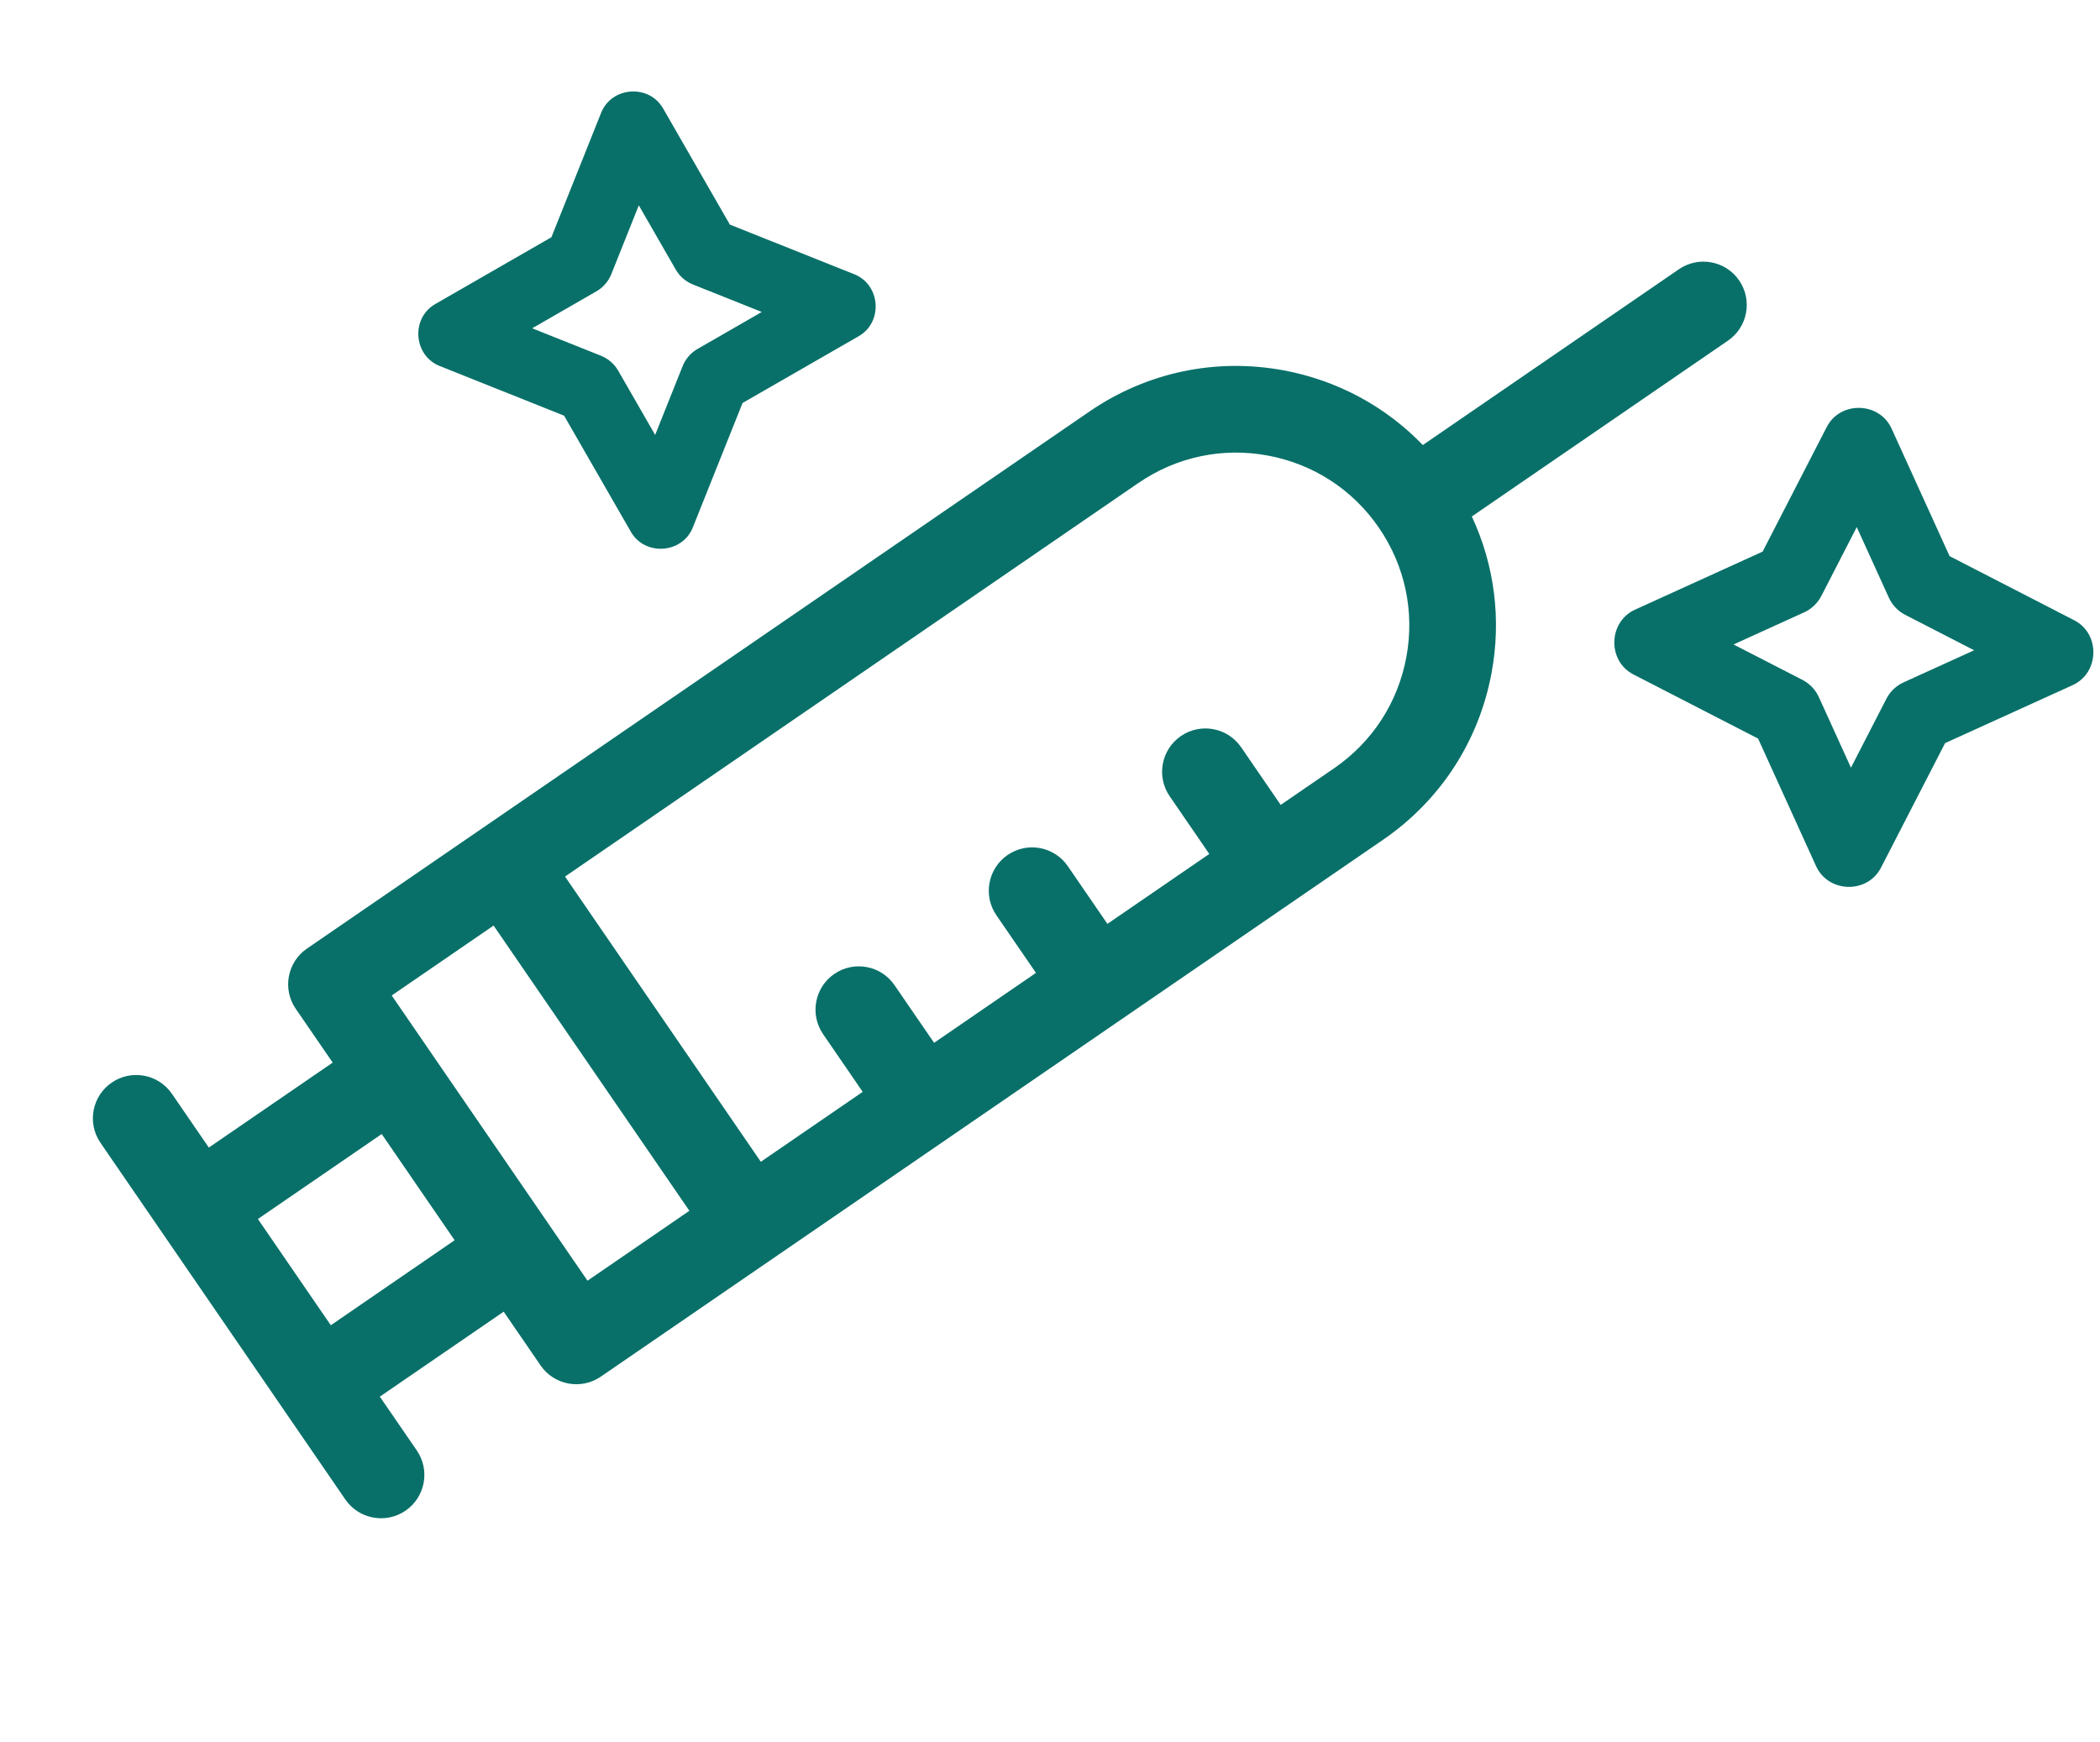
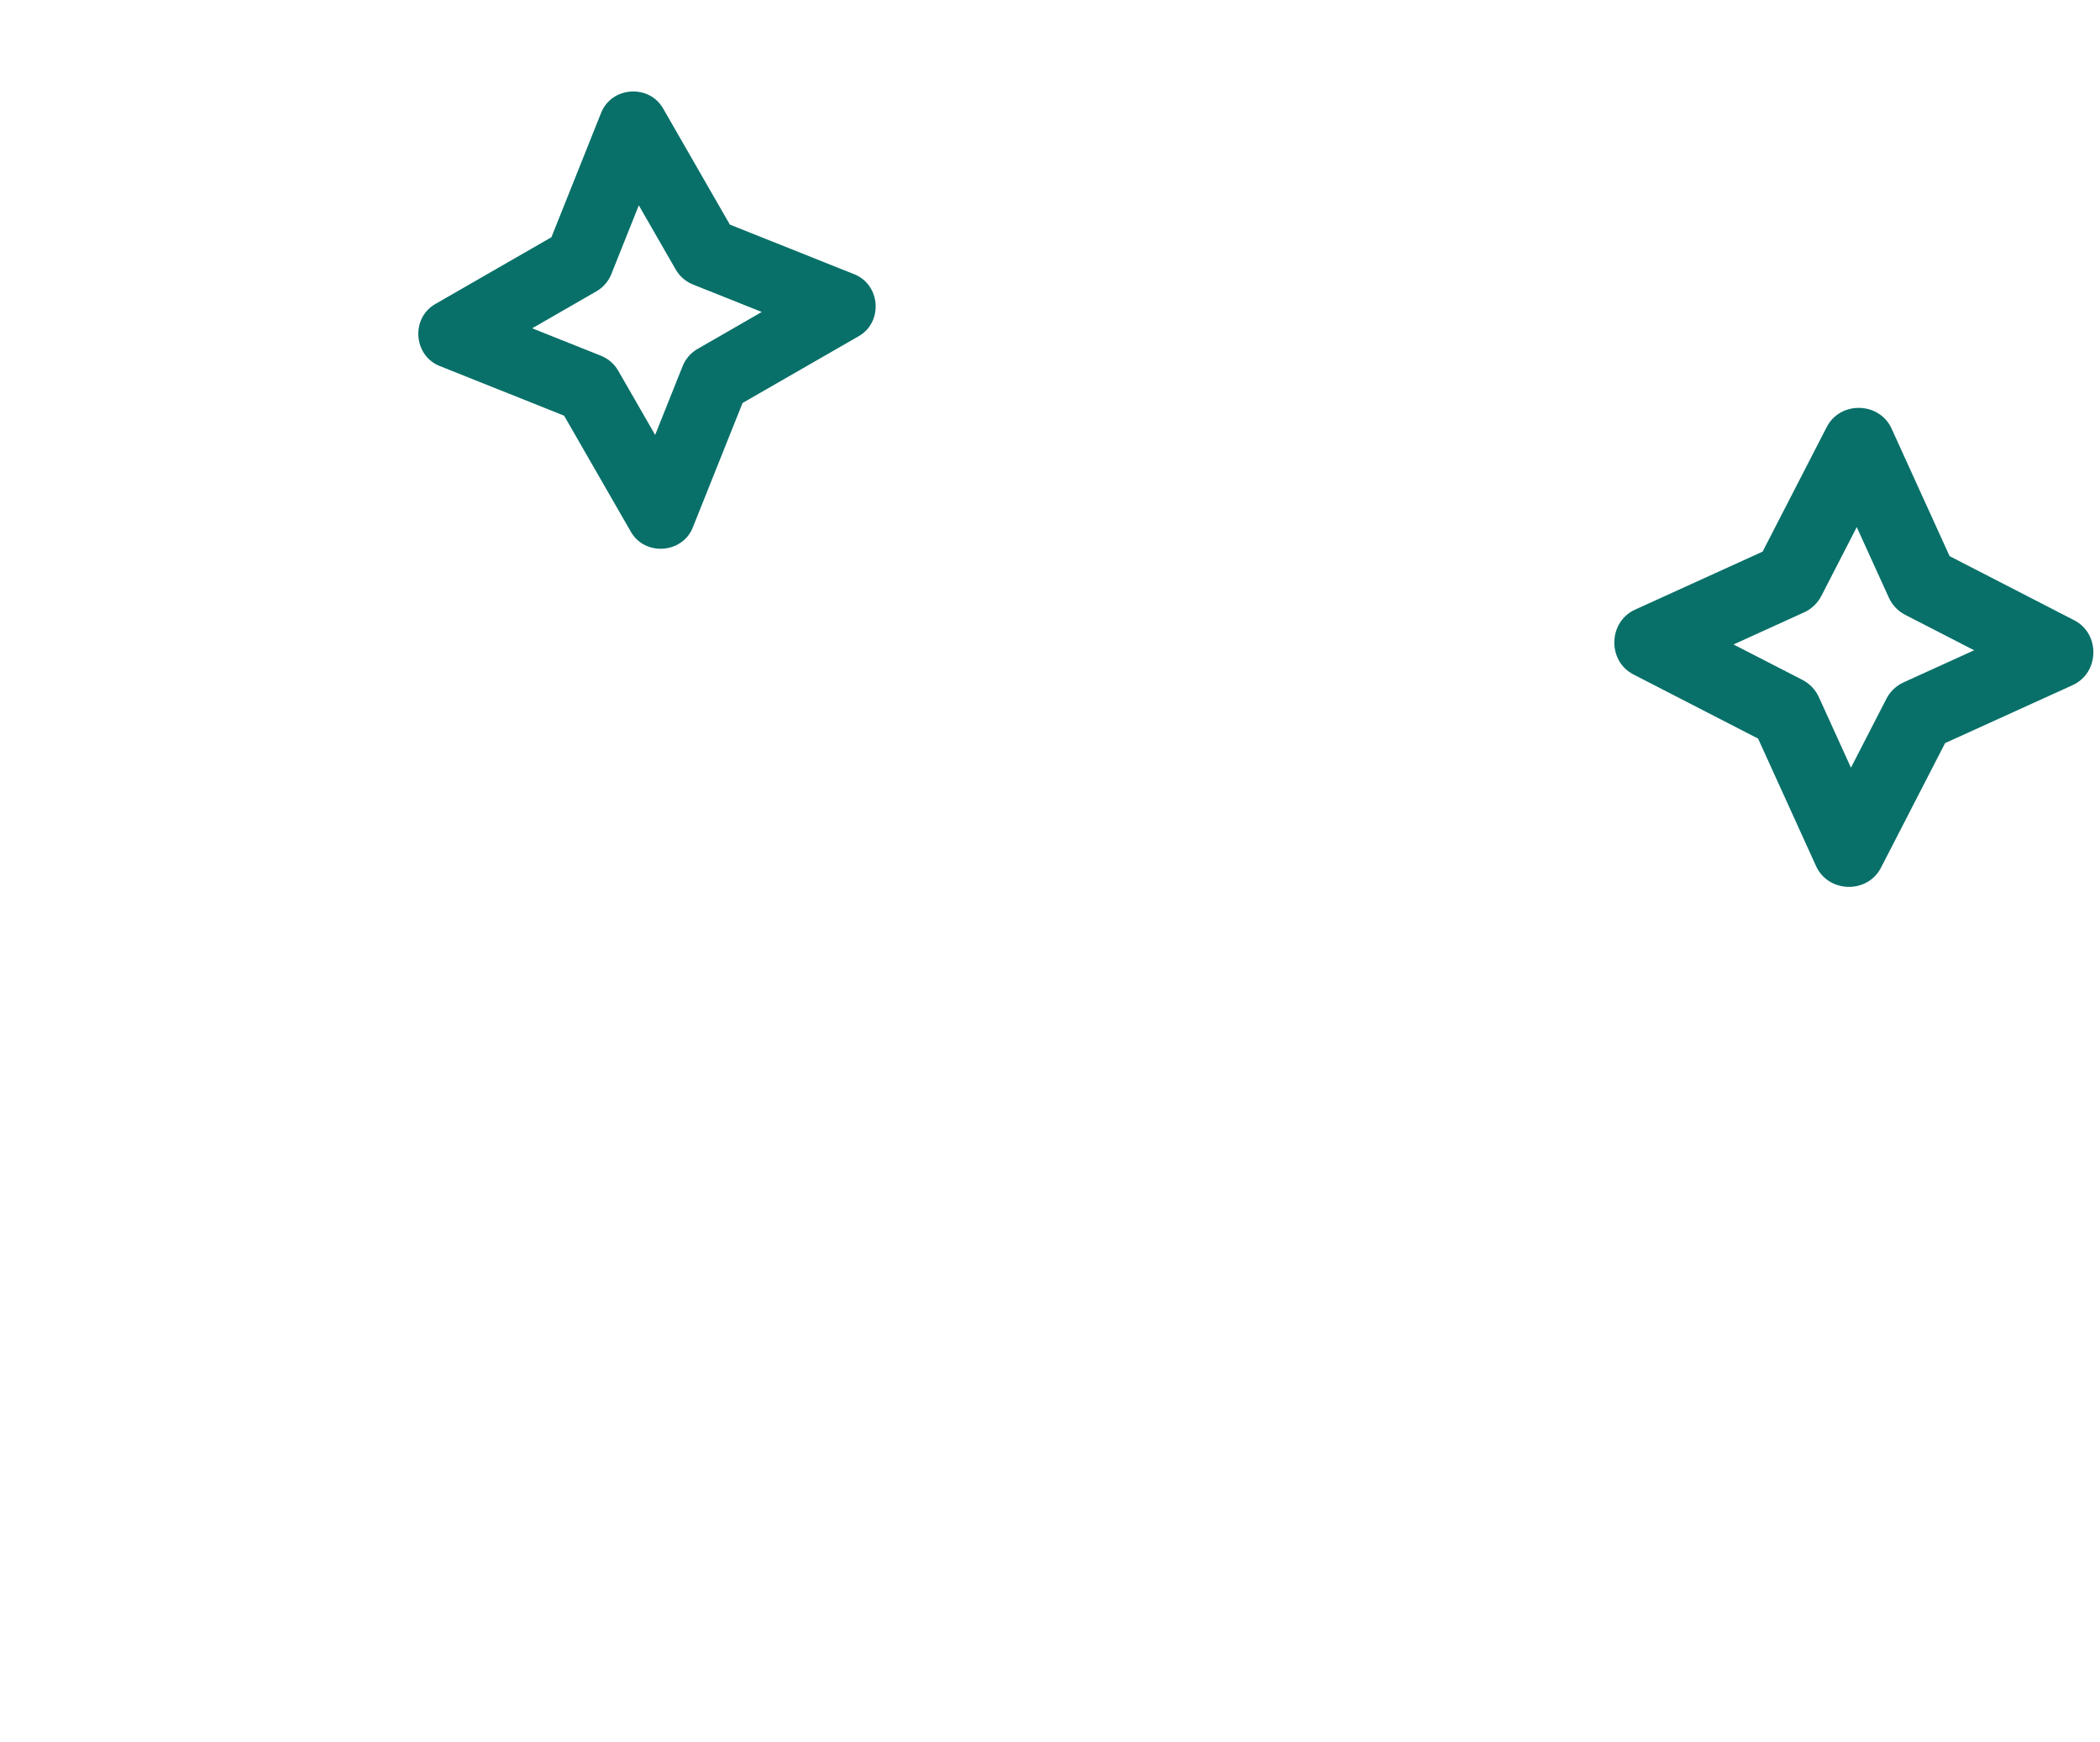
<svg xmlns="http://www.w3.org/2000/svg" width="47" height="39" viewBox="0 0 47 39" fill="none">
-   <path d="M2.249 25.58L7.729 33.563C8.032 34.004 8.635 34.116 9.077 33.813C9.518 33.51 9.631 32.907 9.328 32.465L8.501 31.261L11.273 29.359L12.099 30.563C12.402 31.004 13.006 31.116 13.447 30.813L30.958 18.794C32.237 17.915 33.098 16.591 33.382 15.065C33.606 13.862 33.448 12.647 32.941 11.56L38.673 7.625C39.115 7.322 39.227 6.719 38.924 6.277C38.772 6.056 38.546 5.918 38.302 5.873C38.058 5.827 37.796 5.875 37.576 6.026L31.844 9.961C31.011 9.098 29.934 8.514 28.731 8.29C27.205 8.006 25.66 8.334 24.381 9.212L6.87 21.232C6.429 21.535 6.316 22.139 6.619 22.58L7.446 23.784L4.674 25.686L3.848 24.483C3.696 24.262 3.47 24.123 3.226 24.078C2.982 24.033 2.721 24.08 2.5 24.232C2.058 24.535 1.946 25.139 2.249 25.58ZM25.478 10.811C26.331 10.226 27.36 10.007 28.377 10.197C29.393 10.386 30.276 10.959 30.861 11.812C31.446 12.664 31.665 13.694 31.475 14.71C31.286 15.727 30.713 16.609 29.86 17.195L28.663 18.016L27.778 16.726C27.626 16.505 27.399 16.366 27.155 16.321C26.912 16.276 26.65 16.323 26.43 16.475C25.988 16.778 25.876 17.382 26.179 17.823L27.065 19.114L24.785 20.679L23.899 19.388C23.747 19.167 23.521 19.029 23.277 18.983C23.033 18.938 22.772 18.986 22.551 19.137C22.11 19.441 21.997 20.044 22.3 20.486L23.186 21.776L20.906 23.341L20.02 22.051C19.869 21.83 19.642 21.691 19.398 21.646C19.154 21.601 18.893 21.648 18.672 21.8C18.231 22.103 18.119 22.707 18.422 23.148L19.308 24.439L17.028 26.004L12.646 19.62L25.478 10.811ZM11.047 20.717L15.429 27.101L13.149 28.666L8.767 22.282L11.047 20.717ZM8.543 25.383L10.175 27.76L7.404 29.663L5.772 27.285L8.543 25.383Z" fill="#087069" />
  <path d="M46.415 13.879L43.634 12.448L42.339 9.601C42.068 8.989 41.18 8.968 40.88 9.566L39.449 12.347L36.602 13.642C35.99 13.913 35.968 14.802 36.567 15.101L39.348 16.532L40.642 19.379C40.913 19.991 41.802 20.013 42.102 19.414L43.533 16.633L46.38 15.339C46.992 15.068 47.014 14.179 46.415 13.879ZM42.605 15.273C42.438 15.349 42.303 15.478 42.219 15.641L41.426 17.183L40.708 15.604C40.632 15.438 40.503 15.302 40.341 15.218L38.798 14.425L40.377 13.707C40.543 13.632 40.679 13.502 40.763 13.34L41.556 11.798L42.274 13.377C42.349 13.543 42.479 13.679 42.641 13.762L44.183 14.555L42.605 15.273Z" fill="#087069" />
  <path d="M15.509 11.798L16.619 9.02L19.212 7.529C19.771 7.216 19.71 6.367 19.113 6.136L16.335 5.027L14.844 2.433C14.53 1.875 13.682 1.935 13.451 2.532L12.341 5.31L9.748 6.802C9.19 7.115 9.25 7.963 9.847 8.195L12.625 9.304L14.116 11.897C14.43 12.456 15.278 12.395 15.509 11.798ZM13.836 8.297C13.749 8.146 13.613 8.028 13.451 7.963L11.911 7.348L13.348 6.521C13.5 6.434 13.617 6.298 13.682 6.136L14.297 4.596L15.124 6.034C15.211 6.185 15.347 6.303 15.509 6.368L17.049 6.983L15.612 7.81C15.46 7.897 15.343 8.032 15.278 8.195L14.663 9.735L13.836 8.297Z" fill="#087069" />
</svg>